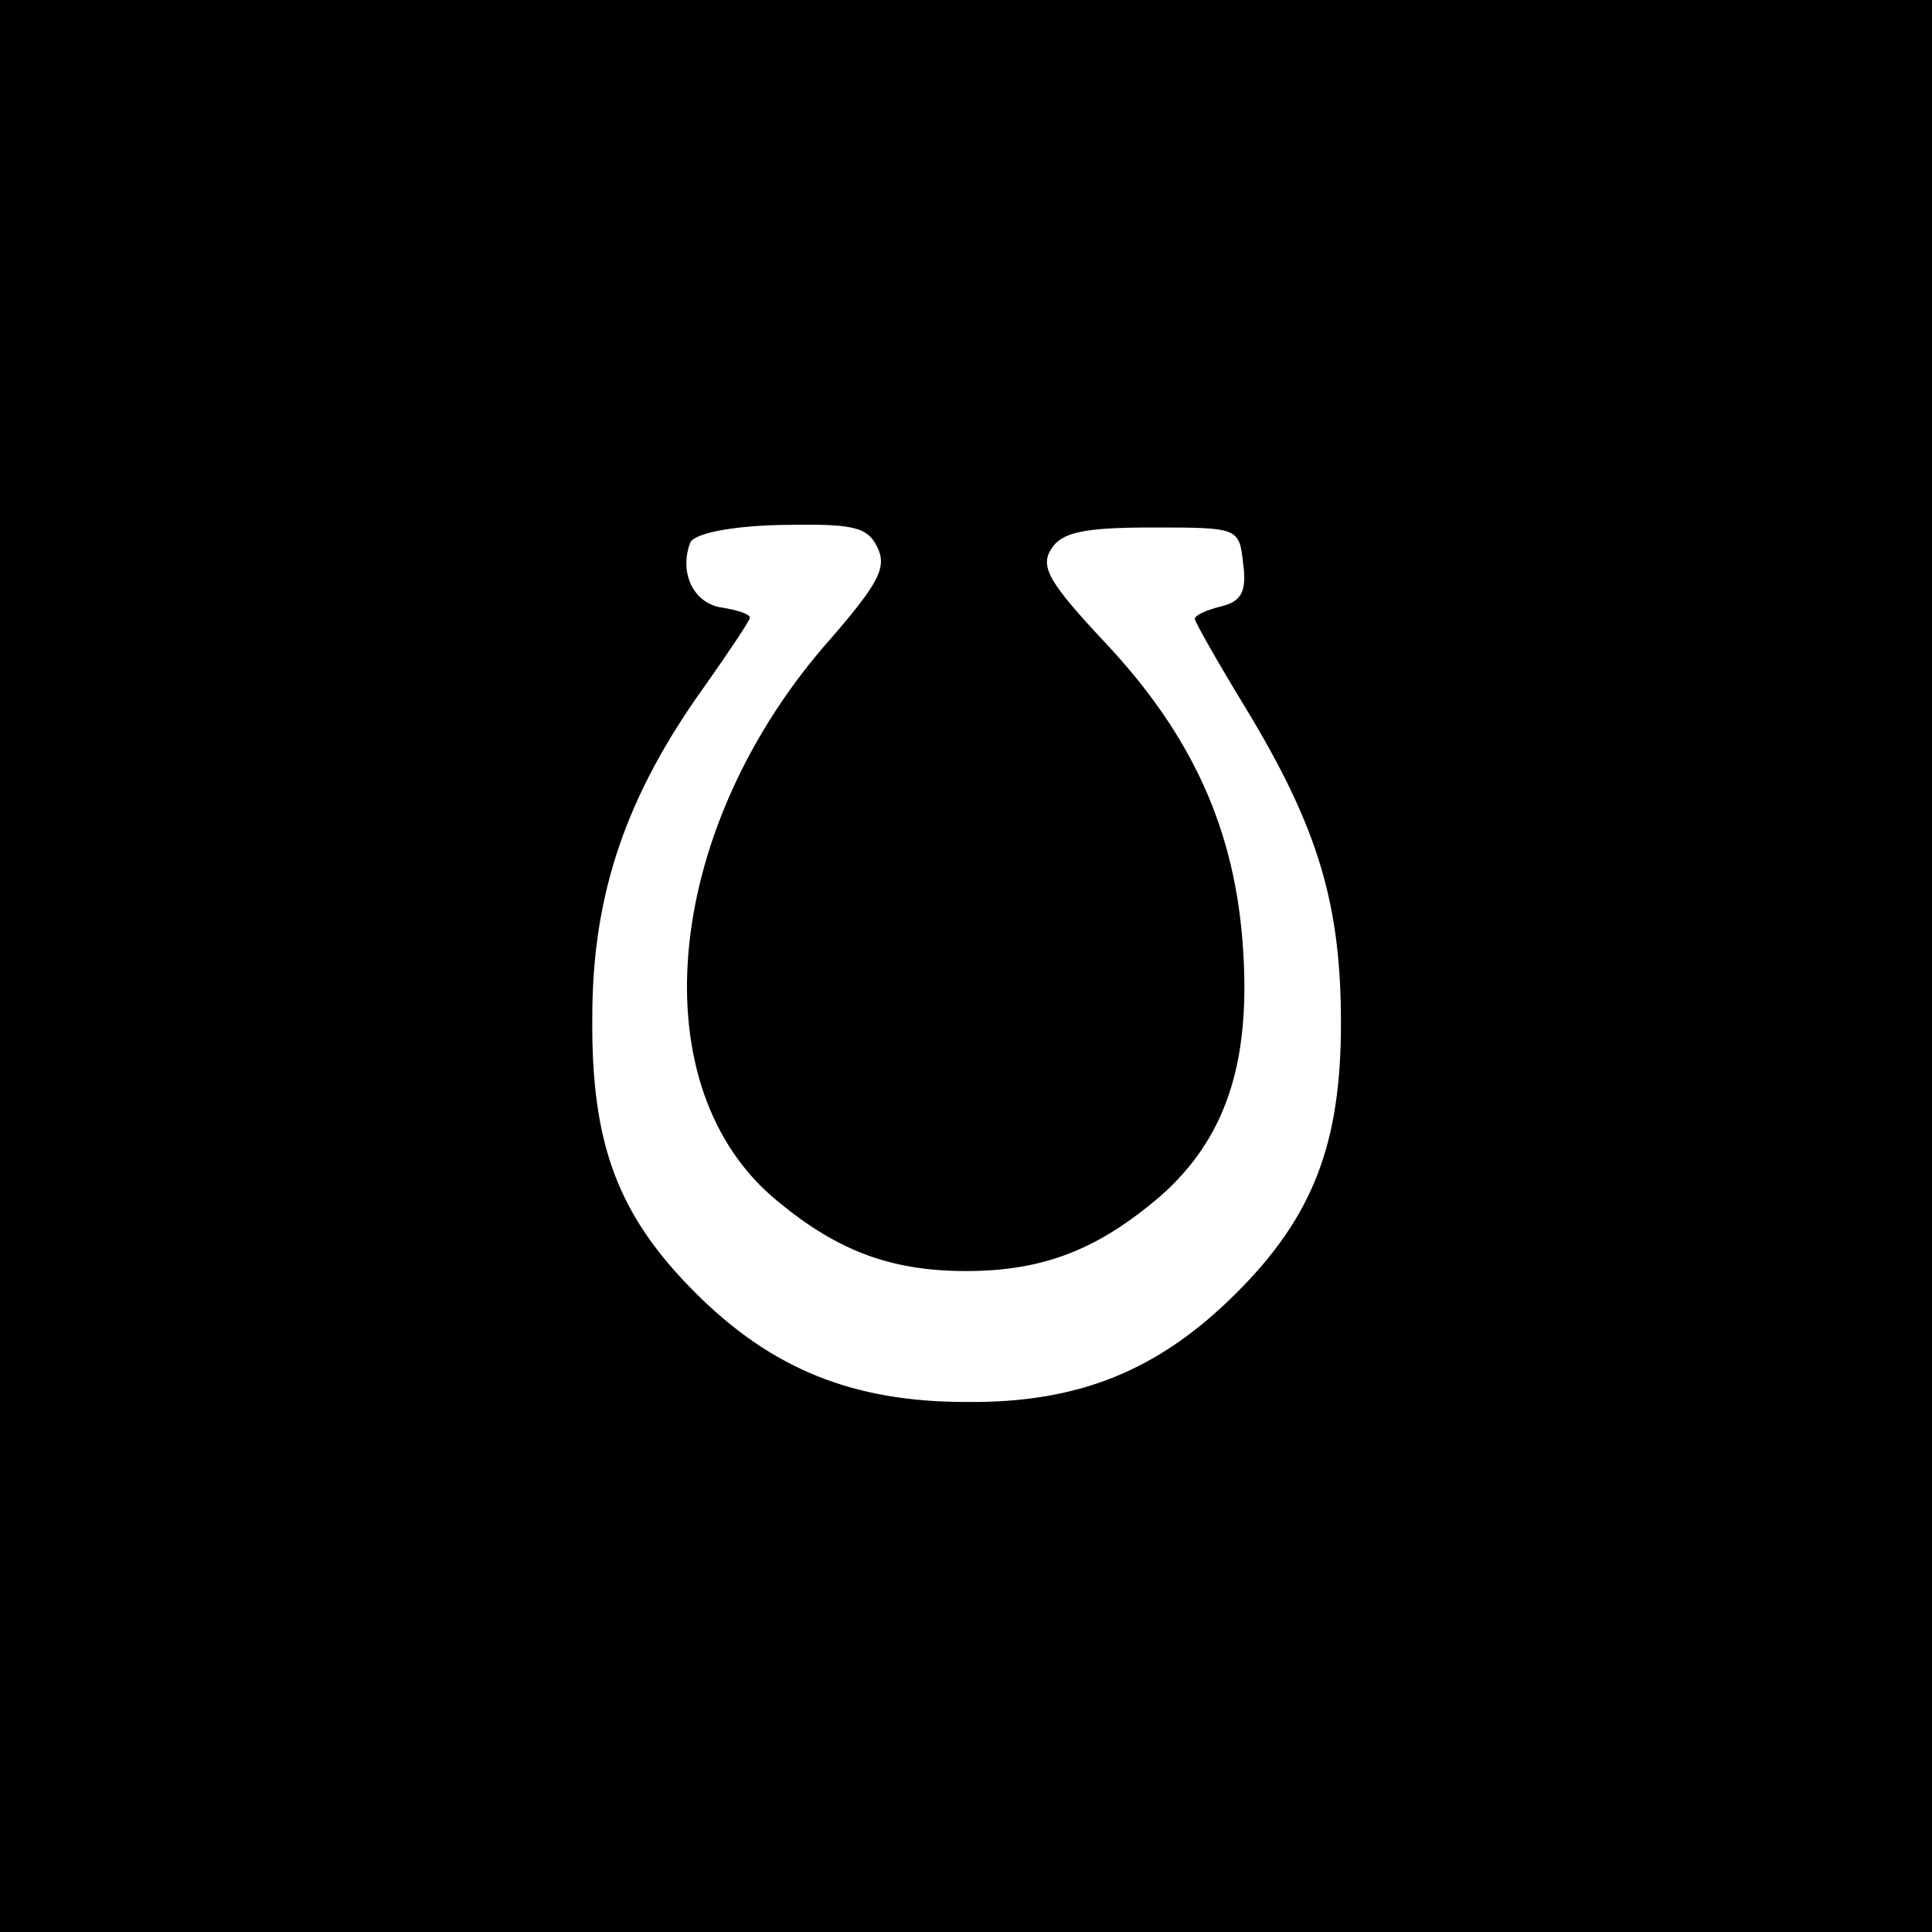
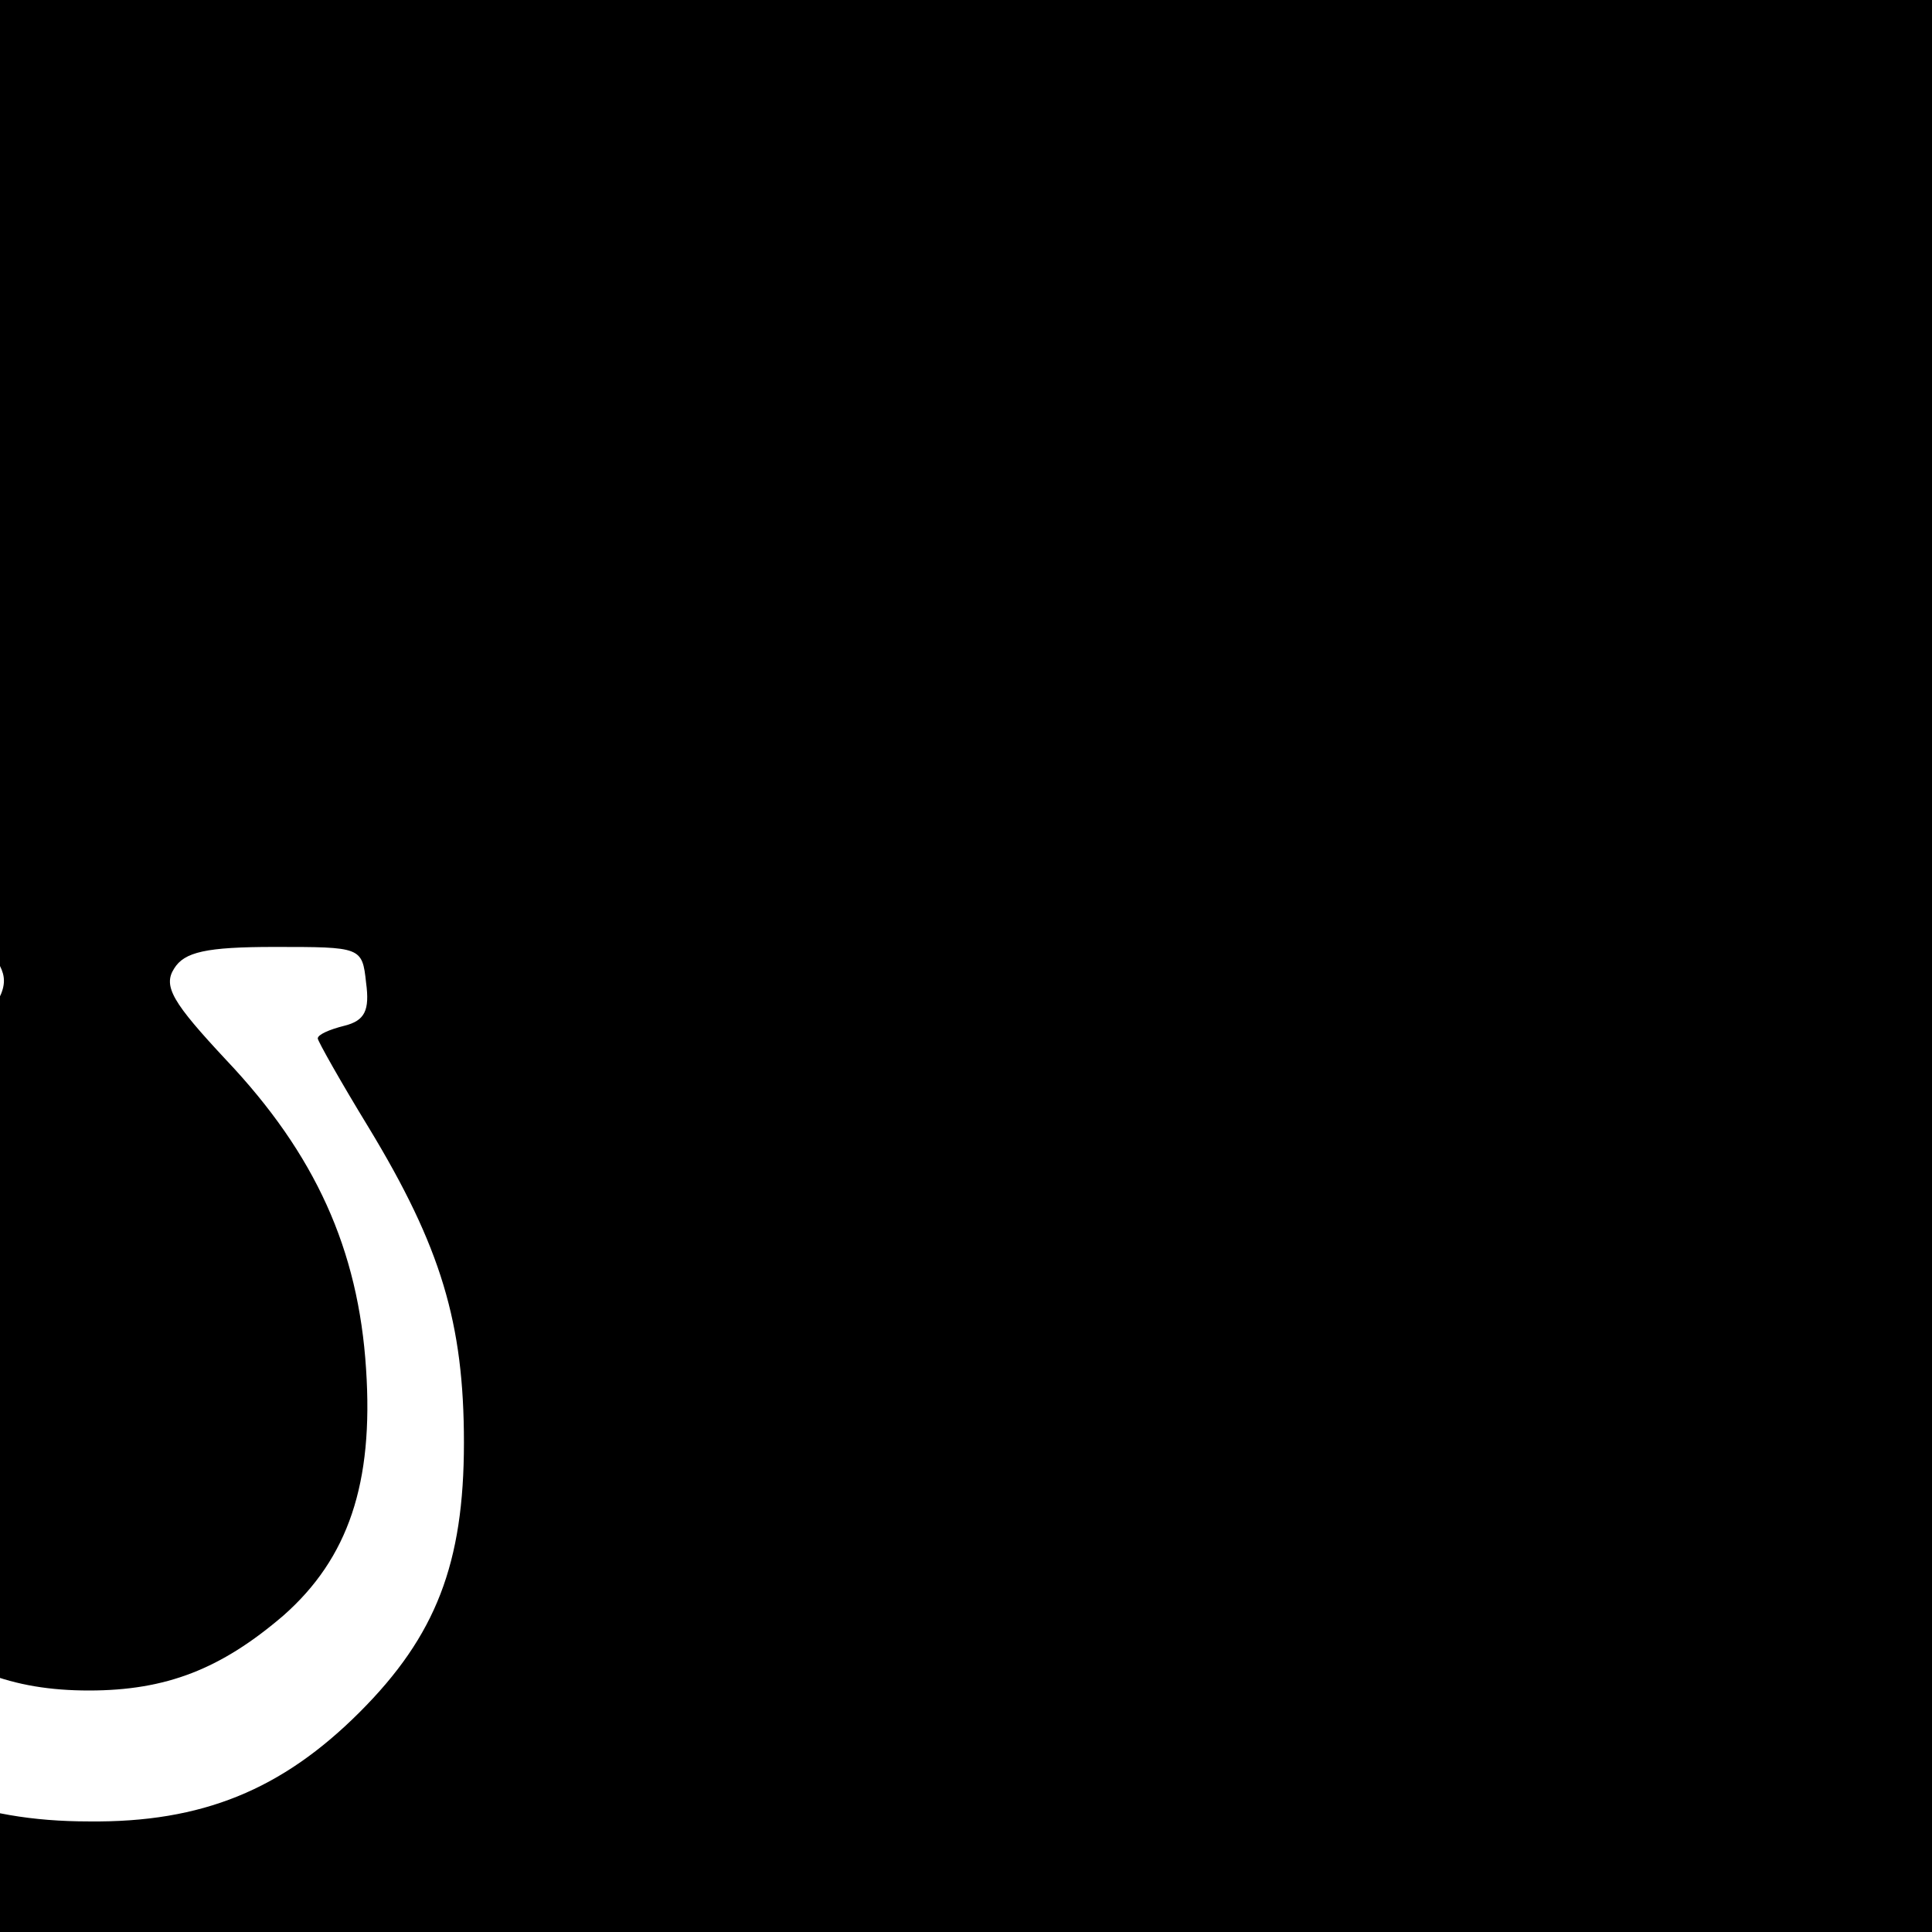
<svg xmlns="http://www.w3.org/2000/svg" version="1.0" width="152pt" height="152pt" viewBox="0 0 152 152" preserveAspectRatio="xMidYMid meet">
  <g transform="translate(0,152) scale(0.1,-0.1)" fill="#000000" stroke="none">
-     <path d="M0 760 l0 -760 760 0 760 0 0 760 0 760 -760 0 -760 0 0 -760z m690 330 c8 -16 2 -28 -36 -72 -130 -146 -152 -347 -47 -439 49 -42 92 -59 153 -59 61 0 104 17 153 59 51 45 71 104 65 194 -6 94 -40 169 -110 243 -42 45 -50 58 -41 72 8 13 25 17 79 17 68 0 69 0 72 -28 3 -22 -1 -30 -17 -34 -12 -3 -21 -7 -21 -10 0 -2 18 -34 40 -70 57 -94 75 -154 75 -248 0 -95 -22 -152 -82 -212 -61 -61 -124 -87 -213 -86 -89 0 -153 26 -213 86 -61 61 -82 117 -81 217 0 97 27 175 89 261 19 27 35 51 35 53 0 3 -10 6 -22 8 -22 3 -34 27 -25 51 3 7 30 13 71 14 56 1 68 -1 76 -17z" />
+     <path d="M0 760 l0 -760 760 0 760 0 0 760 0 760 -760 0 -760 0 0 -760z c8 -16 2 -28 -36 -72 -130 -146 -152 -347 -47 -439 49 -42 92 -59 153 -59 61 0 104 17 153 59 51 45 71 104 65 194 -6 94 -40 169 -110 243 -42 45 -50 58 -41 72 8 13 25 17 79 17 68 0 69 0 72 -28 3 -22 -1 -30 -17 -34 -12 -3 -21 -7 -21 -10 0 -2 18 -34 40 -70 57 -94 75 -154 75 -248 0 -95 -22 -152 -82 -212 -61 -61 -124 -87 -213 -86 -89 0 -153 26 -213 86 -61 61 -82 117 -81 217 0 97 27 175 89 261 19 27 35 51 35 53 0 3 -10 6 -22 8 -22 3 -34 27 -25 51 3 7 30 13 71 14 56 1 68 -1 76 -17z" />
  </g>
</svg>